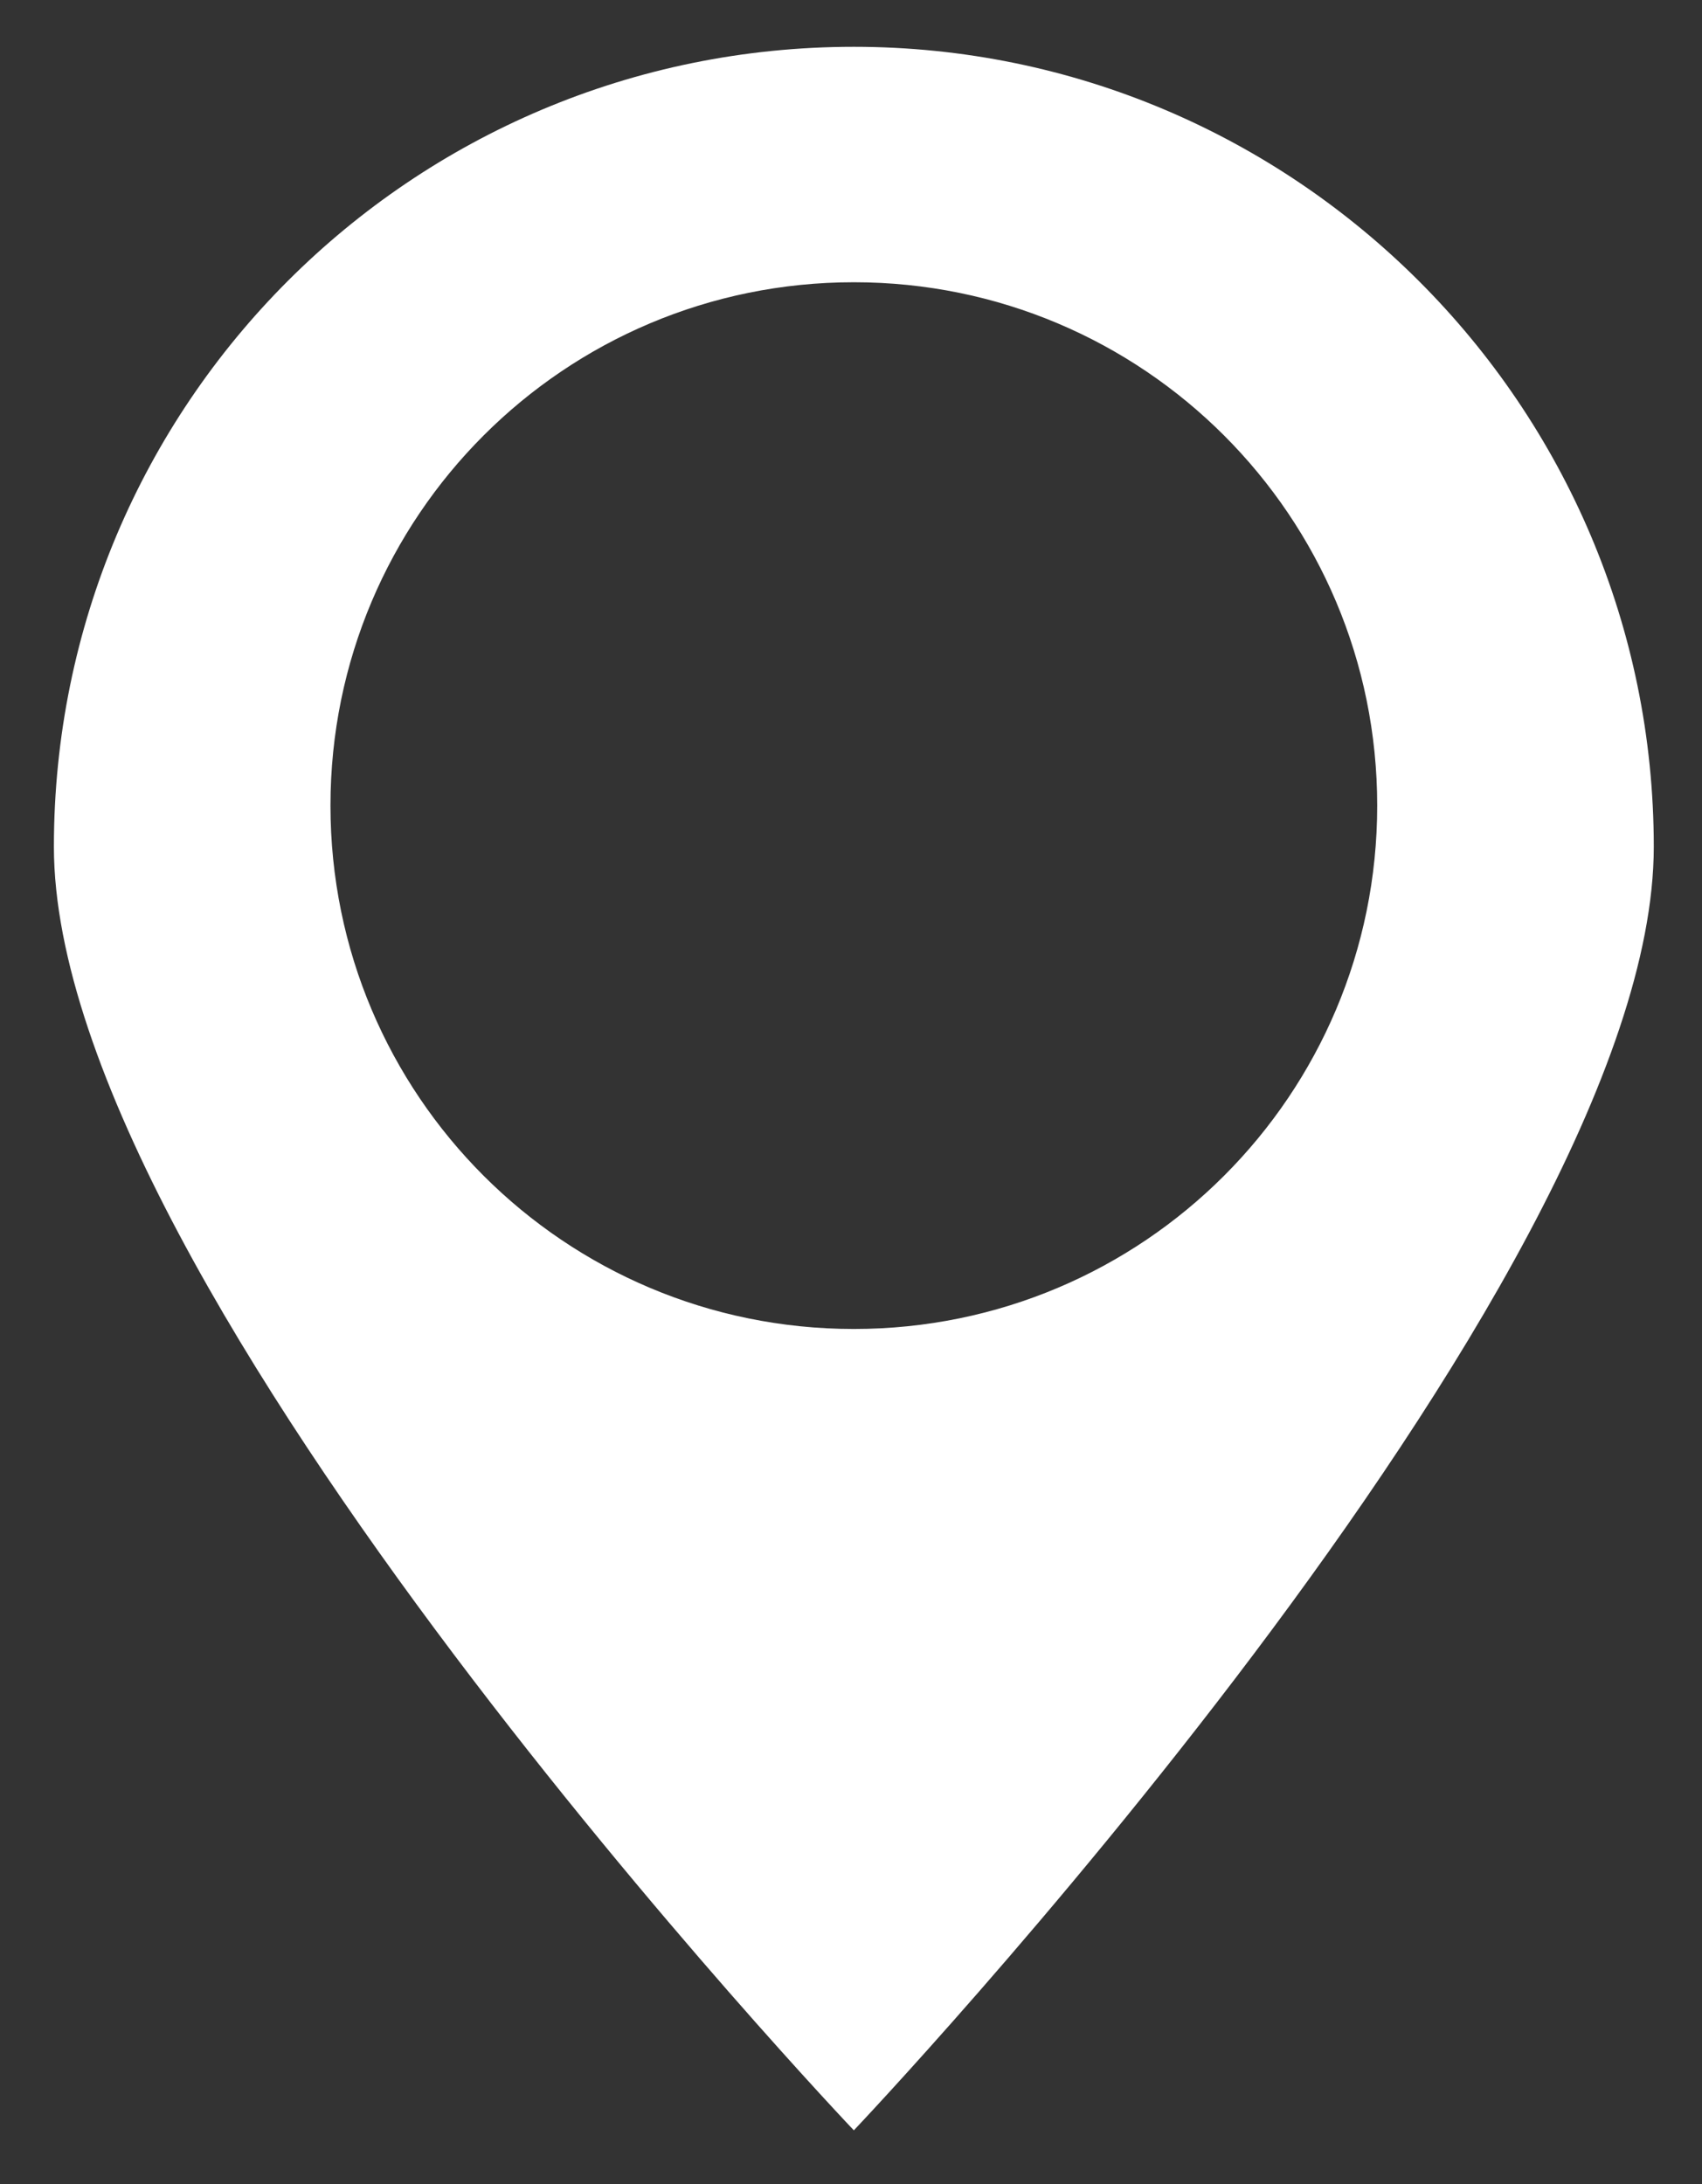
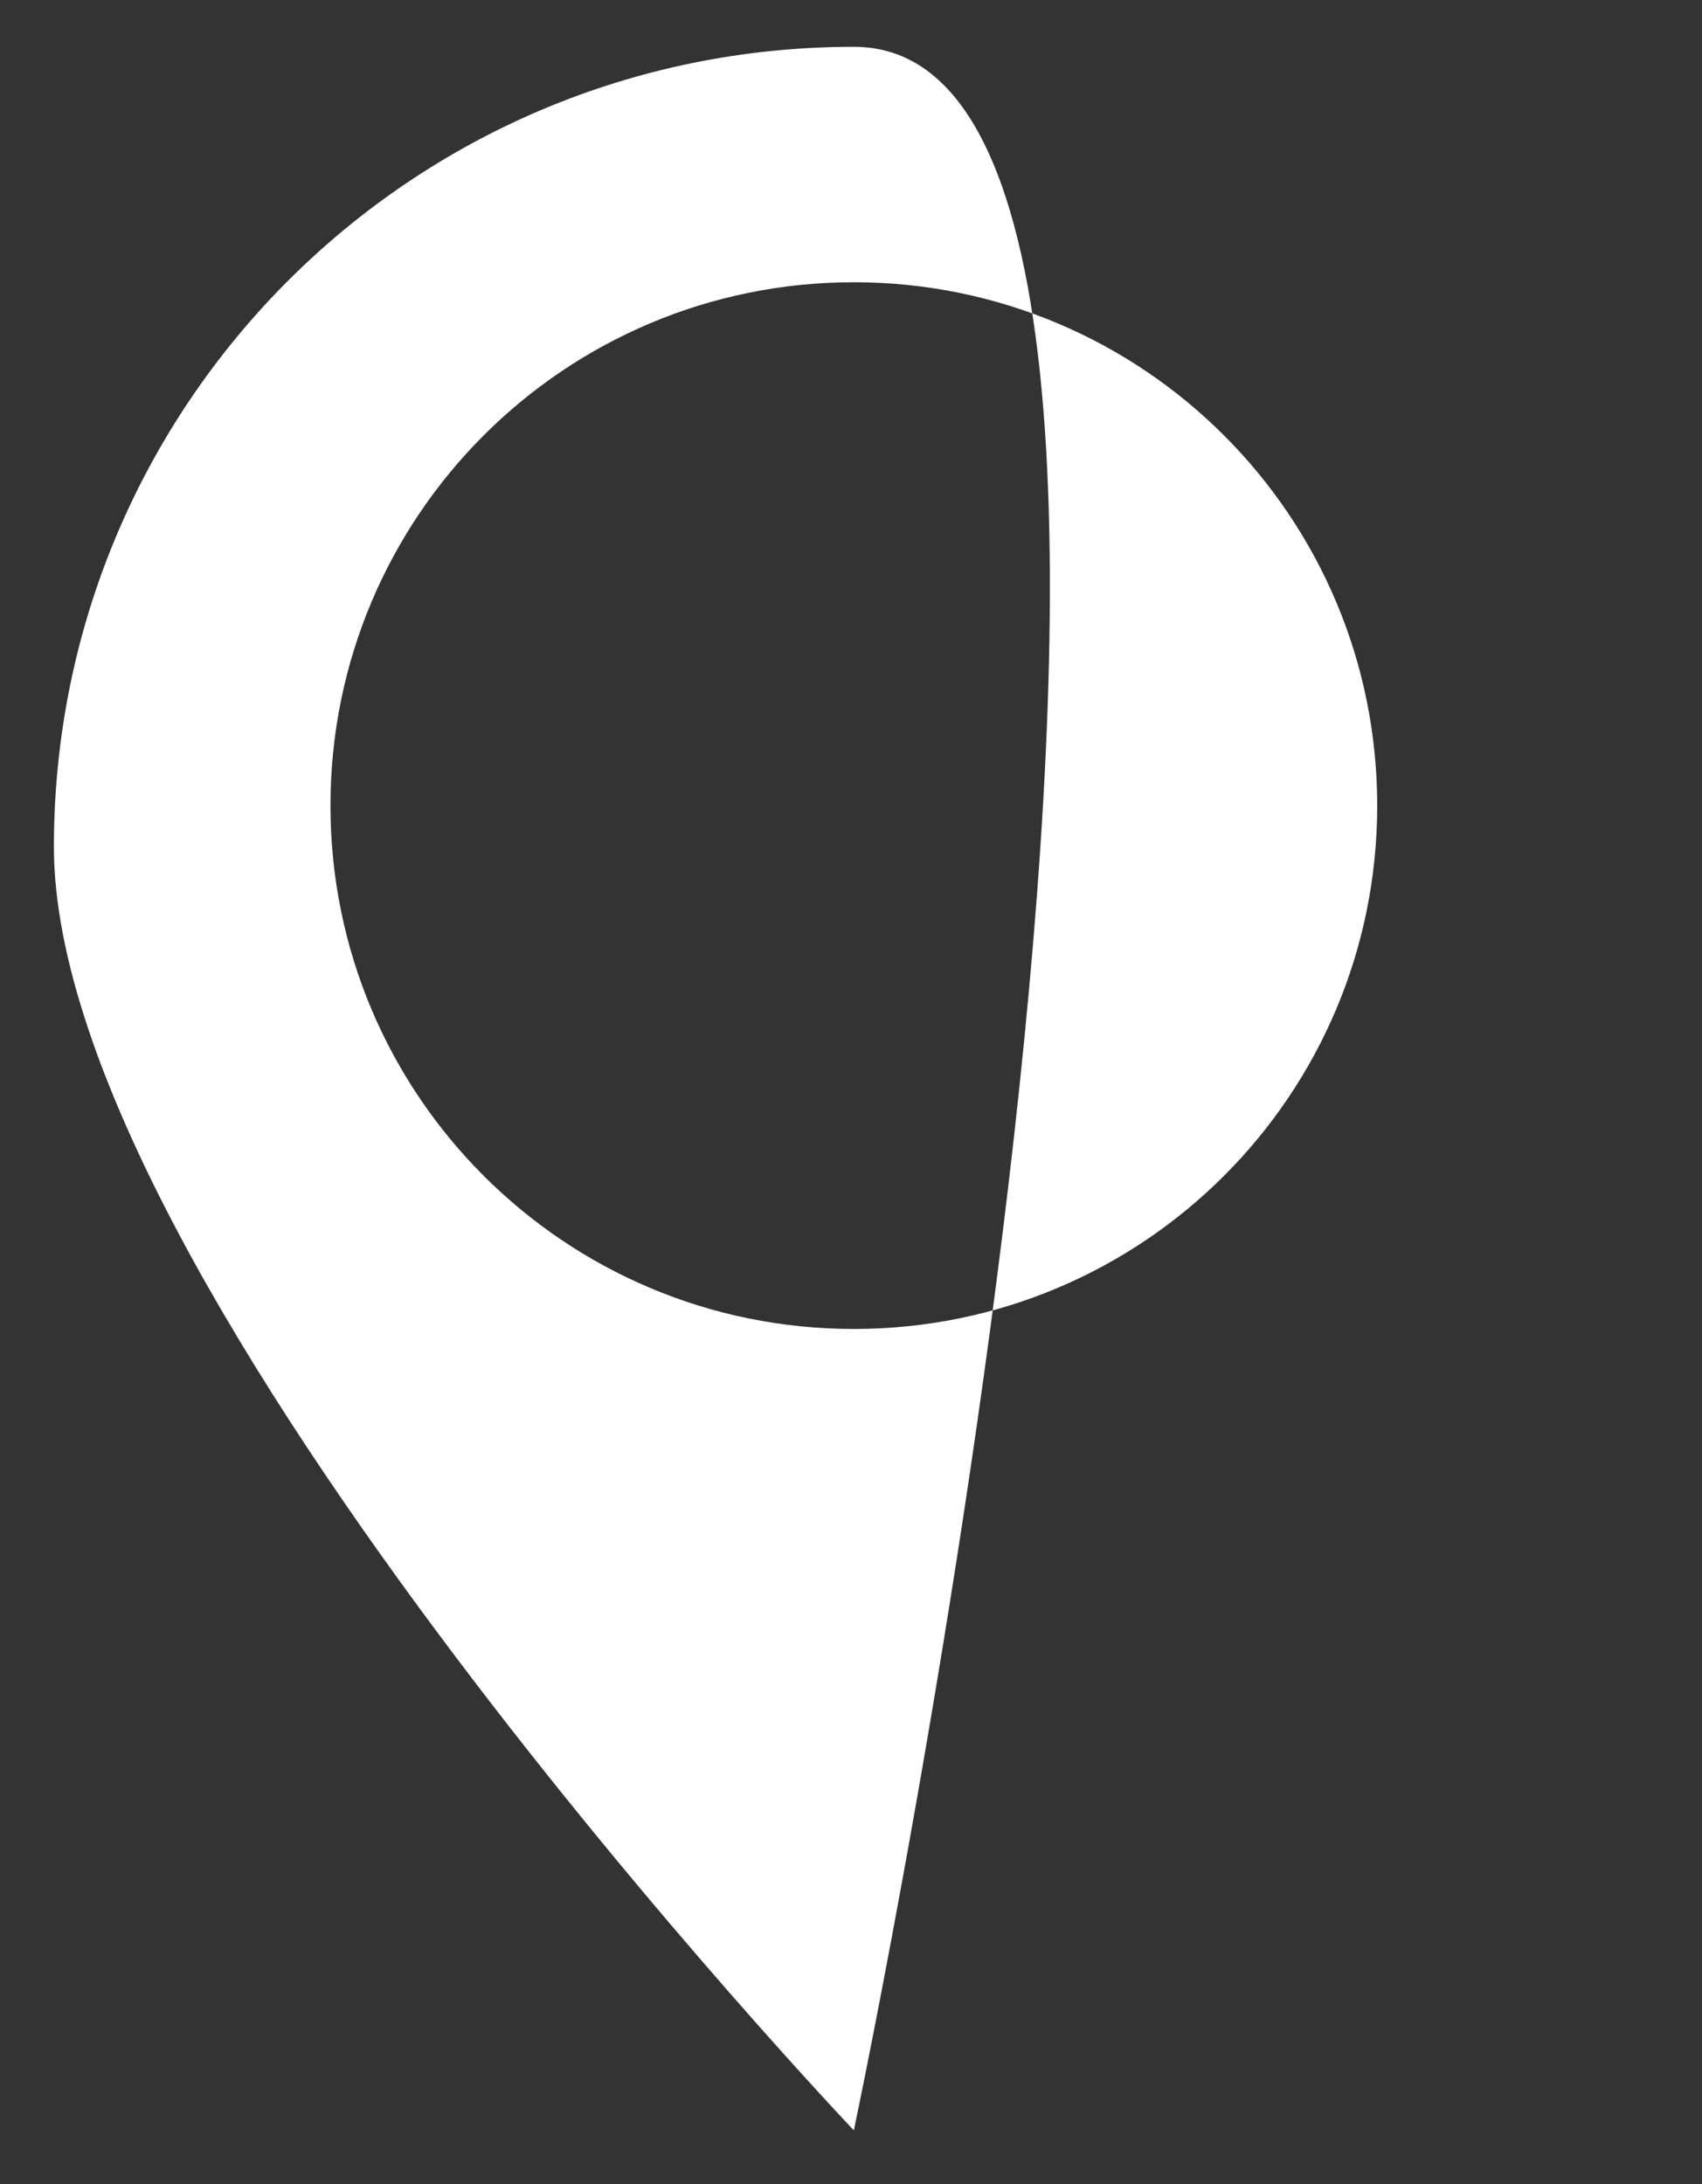
<svg xmlns="http://www.w3.org/2000/svg" version="1.1" viewBox="0 0 120 154">
  <rect x="0" y="0" width="120" height="154" fill="#333333" stroke="none" />
  <defs>
    <style>
      .cls-1 {
        fill: #fff;
      }
    </style>
  </defs>
  <g>
    <g id="Layer_1">
-       <path class="cls-1" d="M60.2,93.7c-20.4,0-36.9-16.5-36.9-36.9S39.8,19.9,60.2,19.9s36.9,16.5,36.9,36.9-16.5,36.9-36.9,36.9M60.2,3.3C29,3.3,3.8,28.5,3.8,59.7s56.4,90.5,56.4,90.5c0,0,56.4-59.4,56.4-90.5S91.3,3.3,60.2,3.3" />
+       <path class="cls-1" d="M60.2,93.7c-20.4,0-36.9-16.5-36.9-36.9S39.8,19.9,60.2,19.9s36.9,16.5,36.9,36.9-16.5,36.9-36.9,36.9M60.2,3.3C29,3.3,3.8,28.5,3.8,59.7s56.4,90.5,56.4,90.5S91.3,3.3,60.2,3.3" />
    </g>
  </g>
</svg>